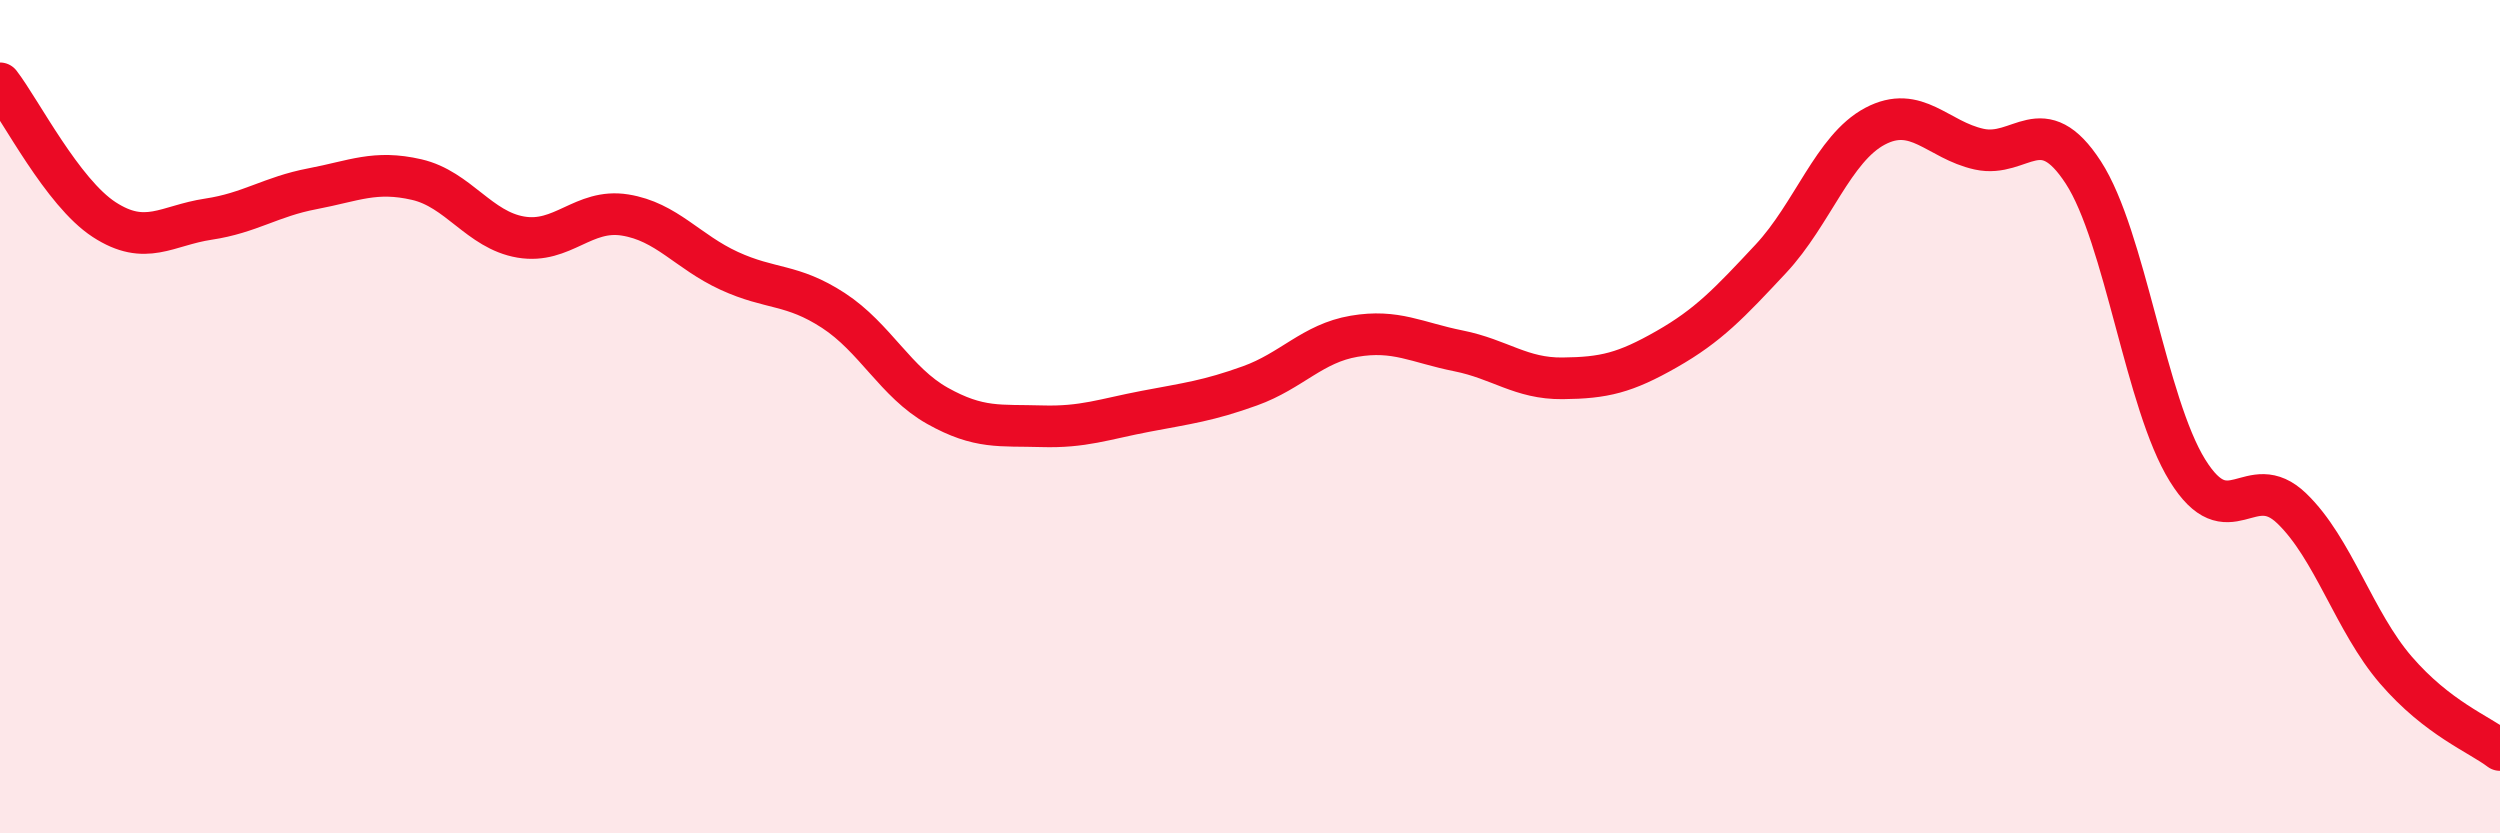
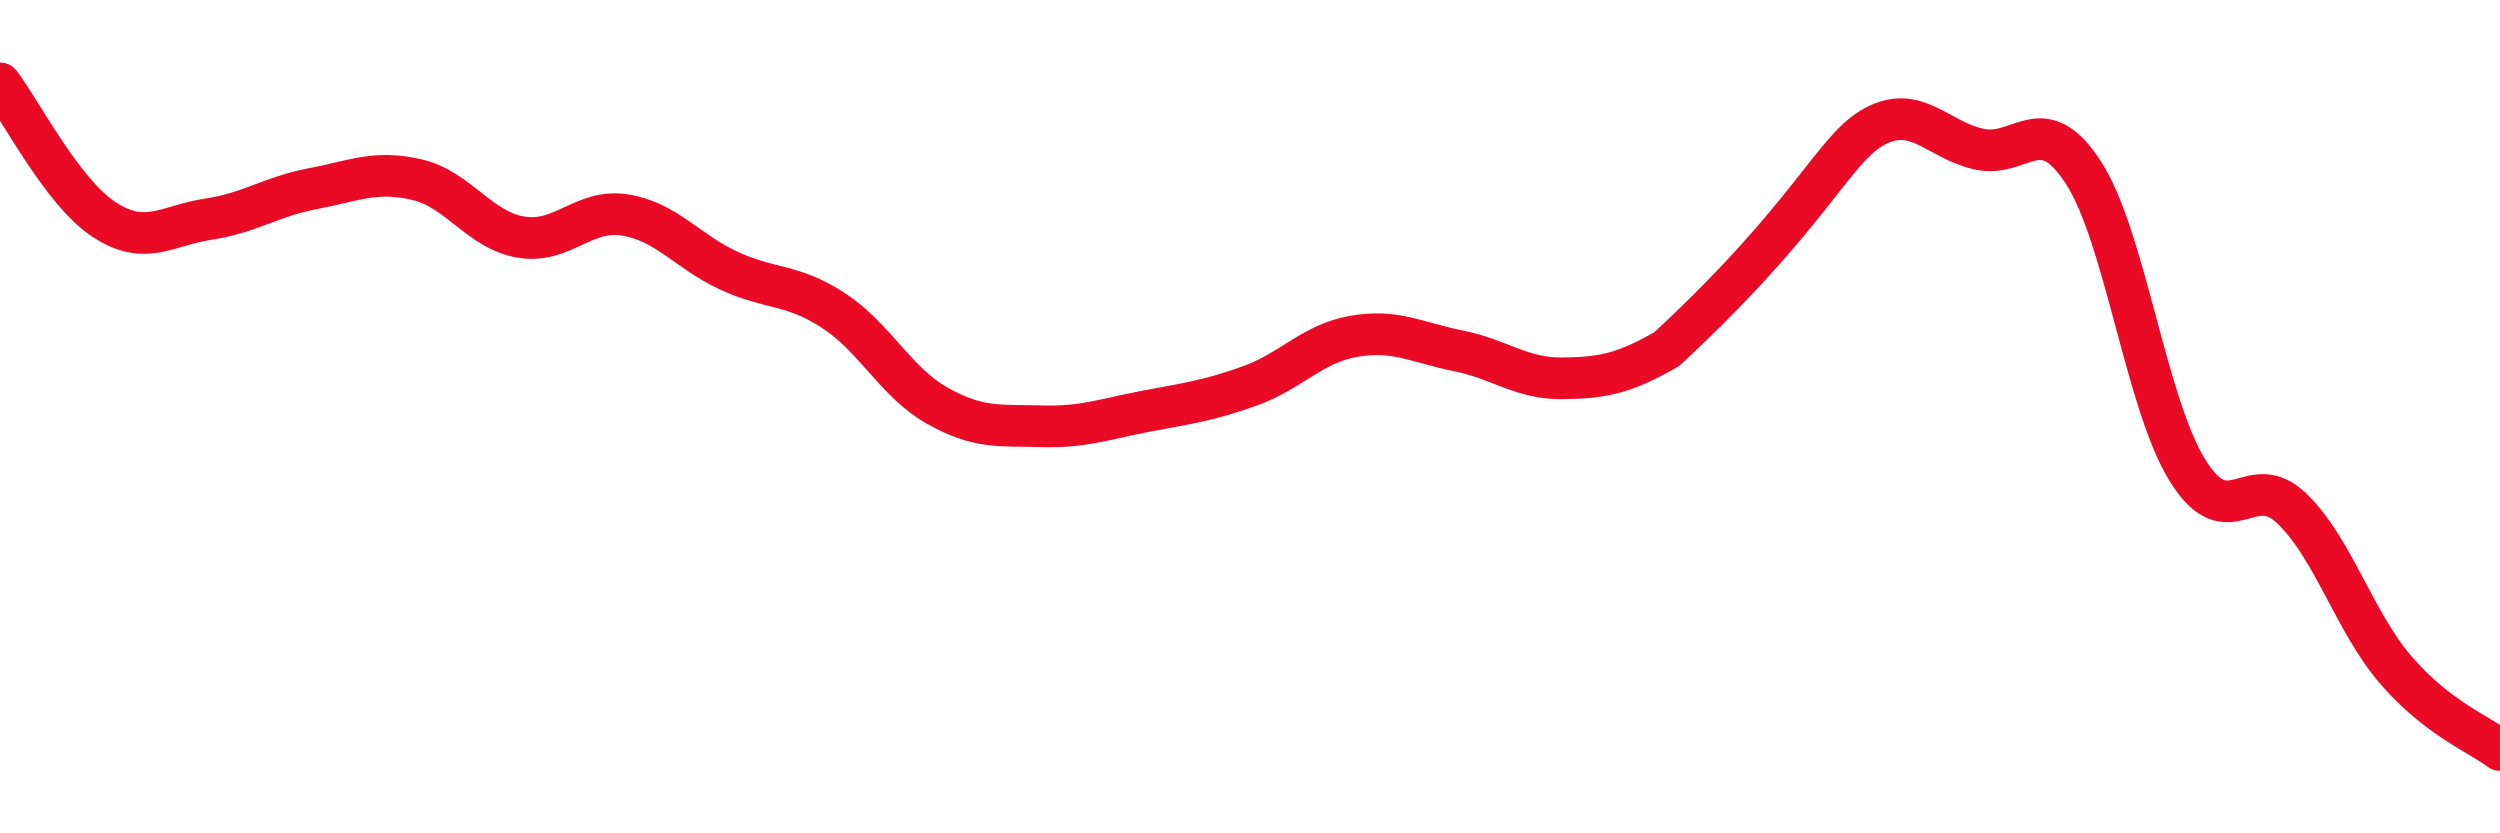
<svg xmlns="http://www.w3.org/2000/svg" width="60" height="20" viewBox="0 0 60 20">
-   <path d="M 0,2 C 0.5,2.65 1.5,4.62 2.5,5.27 C 3.5,5.92 4,5.41 5,5.26 C 6,5.11 6.5,4.72 7.5,4.53 C 8.5,4.34 9,4.08 10,4.31 C 11,4.54 11.5,5.52 12.5,5.69 C 13.5,5.86 14,5 15,5.16 C 16,5.32 16.5,6.04 17.5,6.5 C 18.5,6.96 19,6.8 20,7.45 C 21,8.1 21.5,9.18 22.5,9.74 C 23.5,10.3 24,10.2 25,10.23 C 26,10.26 26.5,10.06 27.5,9.87 C 28.5,9.68 29,9.62 30,9.26 C 31,8.9 31.5,8.24 32.5,8.07 C 33.5,7.9 34,8.22 35,8.42 C 36,8.62 36.5,9.09 37.5,9.08 C 38.5,9.07 39,8.95 40,8.38 C 41,7.81 41.5,7.28 42.5,6.21 C 43.5,5.14 44,3.56 45,3.03 C 46,2.5 46.5,3.36 47.5,3.58 C 48.5,3.8 49,2.6 50,4.14 C 51,5.68 51.5,9.68 52.5,11.29 C 53.5,12.9 54,11.24 55,12.2 C 56,13.16 56.5,14.92 57.5,16.08 C 58.5,17.24 59.5,17.62 60,18L60 20L0 20Z" fill="#EB0A25" opacity="0.1" stroke-linecap="round" stroke-linejoin="round" />
-   <path d="M 0,2 C 0.5,2.65 1.5,4.62 2.5,5.27 C 3.5,5.92 4,5.41 5,5.26 C 6,5.11 6.5,4.72 7.5,4.53 C 8.5,4.34 9,4.08 10,4.31 C 11,4.54 11.5,5.52 12.5,5.69 C 13.5,5.86 14,5 15,5.16 C 16,5.32 16.5,6.04 17.5,6.5 C 18.5,6.96 19,6.8 20,7.45 C 21,8.1 21.5,9.18 22.5,9.74 C 23.5,10.3 24,10.2 25,10.23 C 26,10.26 26.5,10.06 27.5,9.87 C 28.5,9.68 29,9.62 30,9.26 C 31,8.9 31.5,8.24 32.5,8.07 C 33.5,7.9 34,8.22 35,8.42 C 36,8.62 36.5,9.09 37.5,9.08 C 38.5,9.07 39,8.95 40,8.38 C 41,7.81 41.5,7.28 42.5,6.21 C 43.5,5.14 44,3.56 45,3.03 C 46,2.5 46.5,3.36 47.5,3.58 C 48.5,3.8 49,2.6 50,4.14 C 51,5.68 51.5,9.68 52.5,11.29 C 53.5,12.9 54,11.24 55,12.2 C 56,13.16 56.5,14.92 57.5,16.08 C 58.5,17.24 59.5,17.62 60,18" stroke="#EB0A25" stroke-width="1" fill="none" stroke-linecap="round" stroke-linejoin="round" />
+   <path d="M 0,2 C 0.5,2.65 1.5,4.62 2.5,5.27 C 3.5,5.92 4,5.41 5,5.26 C 6,5.11 6.5,4.72 7.5,4.53 C 8.5,4.34 9,4.08 10,4.31 C 11,4.54 11.5,5.52 12.5,5.69 C 13.5,5.86 14,5 15,5.16 C 16,5.32 16.5,6.04 17.5,6.5 C 18.5,6.96 19,6.8 20,7.45 C 21,8.1 21.5,9.18 22.5,9.74 C 23.5,10.3 24,10.2 25,10.23 C 26,10.26 26.5,10.06 27.5,9.87 C 28.5,9.68 29,9.62 30,9.26 C 31,8.9 31.5,8.24 32.5,8.07 C 33.5,7.9 34,8.22 35,8.42 C 36,8.62 36.5,9.09 37.5,9.08 C 38.5,9.07 39,8.95 40,8.38 C 43.5,5.14 44,3.56 45,3.03 C 46,2.5 46.5,3.36 47.5,3.58 C 48.5,3.8 49,2.6 50,4.14 C 51,5.68 51.5,9.68 52.5,11.29 C 53.5,12.9 54,11.24 55,12.2 C 56,13.16 56.5,14.92 57.5,16.08 C 58.5,17.24 59.5,17.62 60,18" stroke="#EB0A25" stroke-width="1" fill="none" stroke-linecap="round" stroke-linejoin="round" />
</svg>